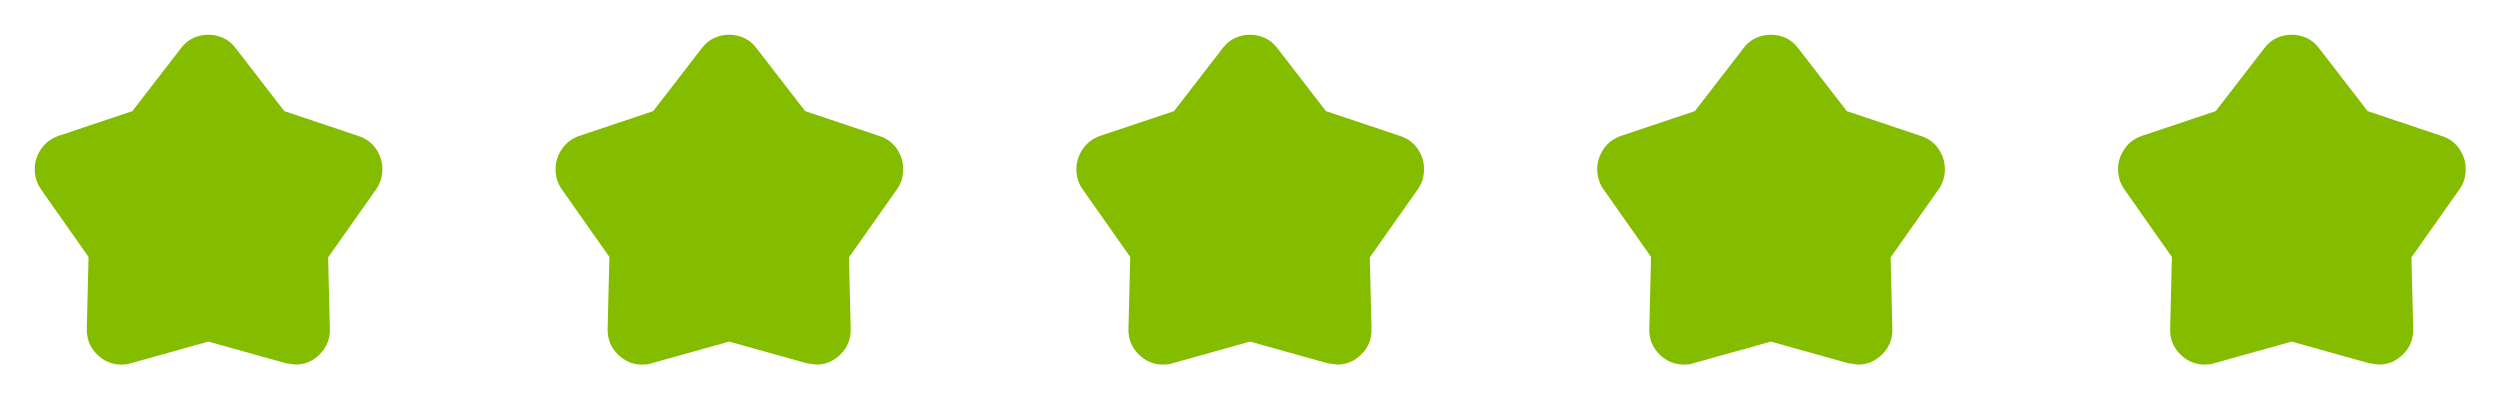
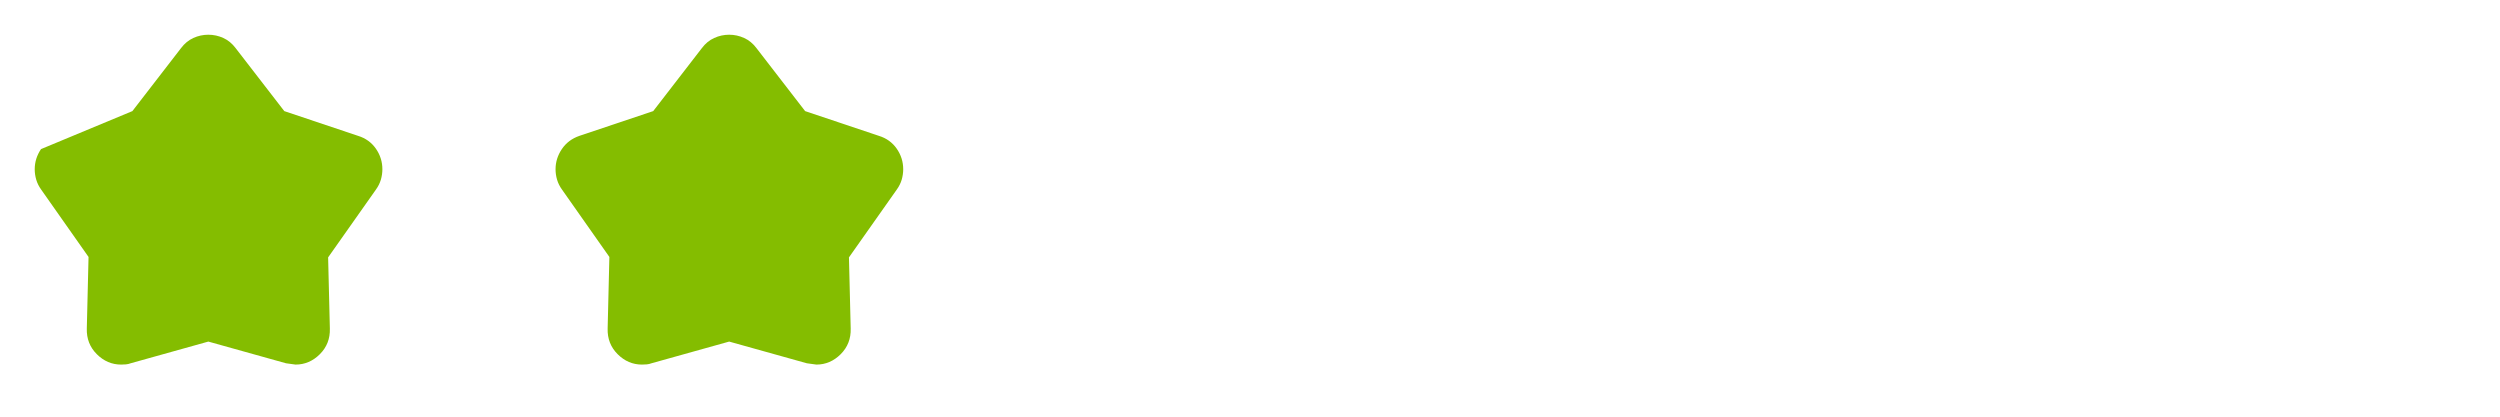
<svg xmlns="http://www.w3.org/2000/svg" width="144" height="24" viewBox="0 0 144 24" fill="none">
  <mask id="mask0_34_936" style="mask-type:alpha" maskUnits="userSpaceOnUse" x="0" y="0" width="24" height="24">
    <rect width="24" height="24" fill="#D9D9D9" />
  </mask>
  <g mask="url(#mask0_34_936)">
-     <path d="M7.625 6.4L10.425 2.775C10.625 2.508 10.863 2.312 11.137 2.188C11.412 2.062 11.7 2 12 2C12.3 2 12.588 2.062 12.863 2.188C13.137 2.312 13.375 2.508 13.575 2.775L16.375 6.4L20.625 7.825C21.058 7.958 21.4 8.204 21.65 8.562C21.9 8.921 22.025 9.317 22.025 9.75C22.025 9.95 21.996 10.15 21.938 10.35C21.879 10.55 21.783 10.742 21.65 10.925L18.9 14.825L19 18.925C19.017 19.508 18.825 20 18.425 20.4C18.025 20.8 17.558 21 17.025 21C16.992 21 16.808 20.975 16.475 20.925L12 19.675L7.525 20.925C7.442 20.958 7.35 20.979 7.25 20.988C7.15 20.996 7.058 21 6.975 21C6.442 21 5.975 20.8 5.575 20.4C5.175 20 4.983 19.508 5 18.925L5.1 14.8L2.375 10.925C2.242 10.742 2.146 10.55 2.087 10.35C2.029 10.15 2 9.95 2 9.75C2 9.333 2.121 8.946 2.362 8.588C2.604 8.229 2.942 7.975 3.375 7.825L7.625 6.4Z" fill="#84BD00" />
+     <path d="M7.625 6.4L10.425 2.775C10.625 2.508 10.863 2.312 11.137 2.188C11.412 2.062 11.7 2 12 2C12.3 2 12.588 2.062 12.863 2.188C13.137 2.312 13.375 2.508 13.575 2.775L16.375 6.4L20.625 7.825C21.058 7.958 21.4 8.204 21.65 8.562C21.9 8.921 22.025 9.317 22.025 9.75C22.025 9.95 21.996 10.15 21.938 10.35C21.879 10.55 21.783 10.742 21.65 10.925L18.9 14.825L19 18.925C19.017 19.508 18.825 20 18.425 20.4C18.025 20.8 17.558 21 17.025 21C16.992 21 16.808 20.975 16.475 20.925L12 19.675L7.525 20.925C7.442 20.958 7.35 20.979 7.25 20.988C7.15 20.996 7.058 21 6.975 21C6.442 21 5.975 20.8 5.575 20.4C5.175 20 4.983 19.508 5 18.925L5.1 14.8L2.375 10.925C2.242 10.742 2.146 10.55 2.087 10.35C2.029 10.15 2 9.95 2 9.75C2 9.333 2.121 8.946 2.362 8.588L7.625 6.4Z" fill="#84BD00" />
  </g>
  <mask id="mask1_34_936" style="mask-type:alpha" maskUnits="userSpaceOnUse" x="30" y="0" width="24" height="24">
    <rect x="30" width="24" height="24" fill="#D9D9D9" />
  </mask>
  <g mask="url(#mask1_34_936)">
    <path d="M37.625 6.4L40.425 2.775C40.625 2.508 40.862 2.312 41.138 2.188C41.413 2.062 41.7 2 42 2C42.3 2 42.587 2.062 42.862 2.188C43.138 2.312 43.375 2.508 43.575 2.775L46.375 6.4L50.625 7.825C51.058 7.958 51.4 8.204 51.65 8.562C51.9 8.921 52.025 9.317 52.025 9.75C52.025 9.95 51.996 10.15 51.938 10.35C51.879 10.55 51.783 10.742 51.65 10.925L48.9 14.825L49 18.925C49.017 19.508 48.825 20 48.425 20.4C48.025 20.8 47.558 21 47.025 21C46.992 21 46.808 20.975 46.475 20.925L42 19.675L37.525 20.925C37.442 20.958 37.35 20.979 37.25 20.988C37.15 20.996 37.058 21 36.975 21C36.442 21 35.975 20.8 35.575 20.4C35.175 20 34.983 19.508 35 18.925L35.1 14.8L32.375 10.925C32.242 10.742 32.146 10.55 32.087 10.35C32.029 10.15 32 9.95 32 9.75C32 9.333 32.121 8.946 32.362 8.588C32.604 8.229 32.942 7.975 33.375 7.825L37.625 6.4Z" fill="#84BD00" />
  </g>
  <mask id="mask2_34_936" style="mask-type:alpha" maskUnits="userSpaceOnUse" x="60" y="0" width="24" height="24">
-     <rect x="60" width="24" height="24" fill="#D9D9D9" />
-   </mask>
+     </mask>
  <g mask="url(#mask2_34_936)">
    <path d="M67.625 6.4L70.425 2.775C70.625 2.508 70.862 2.312 71.138 2.188C71.412 2.062 71.7 2 72 2C72.3 2 72.588 2.062 72.862 2.188C73.138 2.312 73.375 2.508 73.575 2.775L76.375 6.4L80.625 7.825C81.058 7.958 81.4 8.204 81.65 8.562C81.9 8.921 82.025 9.317 82.025 9.75C82.025 9.95 81.996 10.15 81.938 10.35C81.879 10.55 81.783 10.742 81.65 10.925L78.9 14.825L79 18.925C79.017 19.508 78.825 20 78.425 20.4C78.025 20.8 77.558 21 77.025 21C76.992 21 76.808 20.975 76.475 20.925L72 19.675L67.525 20.925C67.442 20.958 67.35 20.979 67.25 20.988C67.15 20.996 67.058 21 66.975 21C66.442 21 65.975 20.8 65.575 20.4C65.175 20 64.983 19.508 65 18.925L65.1 14.8L62.375 10.925C62.242 10.742 62.146 10.55 62.087 10.35C62.029 10.15 62 9.95 62 9.75C62 9.333 62.121 8.946 62.362 8.588C62.604 8.229 62.942 7.975 63.375 7.825L67.625 6.4Z" fill="#84BD00" />
  </g>
  <mask id="mask3_34_936" style="mask-type:alpha" maskUnits="userSpaceOnUse" x="90" y="0" width="24" height="24">
    <rect x="90" width="24" height="24" fill="#D9D9D9" />
  </mask>
  <g mask="url(#mask3_34_936)">
-     <path d="M97.625 6.4L100.425 2.775C100.625 2.508 100.863 2.312 101.137 2.188C101.412 2.062 101.7 2 102 2C102.3 2 102.588 2.062 102.863 2.188C103.137 2.312 103.375 2.508 103.575 2.775L106.375 6.4L110.625 7.825C111.058 7.958 111.4 8.204 111.65 8.562C111.9 8.921 112.025 9.317 112.025 9.75C112.025 9.95 111.996 10.15 111.938 10.35C111.879 10.55 111.783 10.742 111.65 10.925L108.9 14.825L109 18.925C109.017 19.508 108.825 20 108.425 20.4C108.025 20.8 107.558 21 107.025 21C106.992 21 106.808 20.975 106.475 20.925L102 19.675L97.525 20.925C97.442 20.958 97.35 20.979 97.25 20.988C97.15 20.996 97.058 21 96.975 21C96.442 21 95.975 20.8 95.575 20.4C95.175 20 94.983 19.508 95 18.925L95.1 14.8L92.375 10.925C92.242 10.742 92.146 10.55 92.088 10.35C92.029 10.15 92 9.95 92 9.75C92 9.333 92.121 8.946 92.362 8.588C92.604 8.229 92.942 7.975 93.375 7.825L97.625 6.4Z" fill="#84BD00" />
-   </g>
+     </g>
  <mask id="mask4_34_936" style="mask-type:alpha" maskUnits="userSpaceOnUse" x="120" y="0" width="24" height="24">
-     <rect x="120" width="24" height="24" fill="#D9D9D9" />
-   </mask>
+     </mask>
  <g mask="url(#mask4_34_936)">
    <path d="M127.625 6.4L130.425 2.775C130.625 2.508 130.863 2.312 131.137 2.188C131.412 2.062 131.7 2 132 2C132.3 2 132.588 2.062 132.863 2.188C133.137 2.312 133.375 2.508 133.575 2.775L136.375 6.4L140.625 7.825C141.058 7.958 141.4 8.204 141.65 8.562C141.9 8.921 142.025 9.317 142.025 9.75C142.025 9.95 141.996 10.15 141.938 10.35C141.879 10.55 141.783 10.742 141.65 10.925L138.9 14.825L139 18.925C139.017 19.508 138.825 20 138.425 20.4C138.025 20.8 137.558 21 137.025 21C136.992 21 136.808 20.975 136.475 20.925L132 19.675L127.525 20.925C127.442 20.958 127.35 20.979 127.25 20.988C127.15 20.996 127.058 21 126.975 21C126.442 21 125.975 20.8 125.575 20.4C125.175 20 124.983 19.508 125 18.925L125.1 14.8L122.375 10.925C122.242 10.742 122.146 10.55 122.087 10.35C122.029 10.15 122 9.95 122 9.75C122 9.333 122.121 8.946 122.363 8.588C122.604 8.229 122.942 7.975 123.375 7.825L127.625 6.4Z" fill="#84BD00" />
  </g>
</svg>